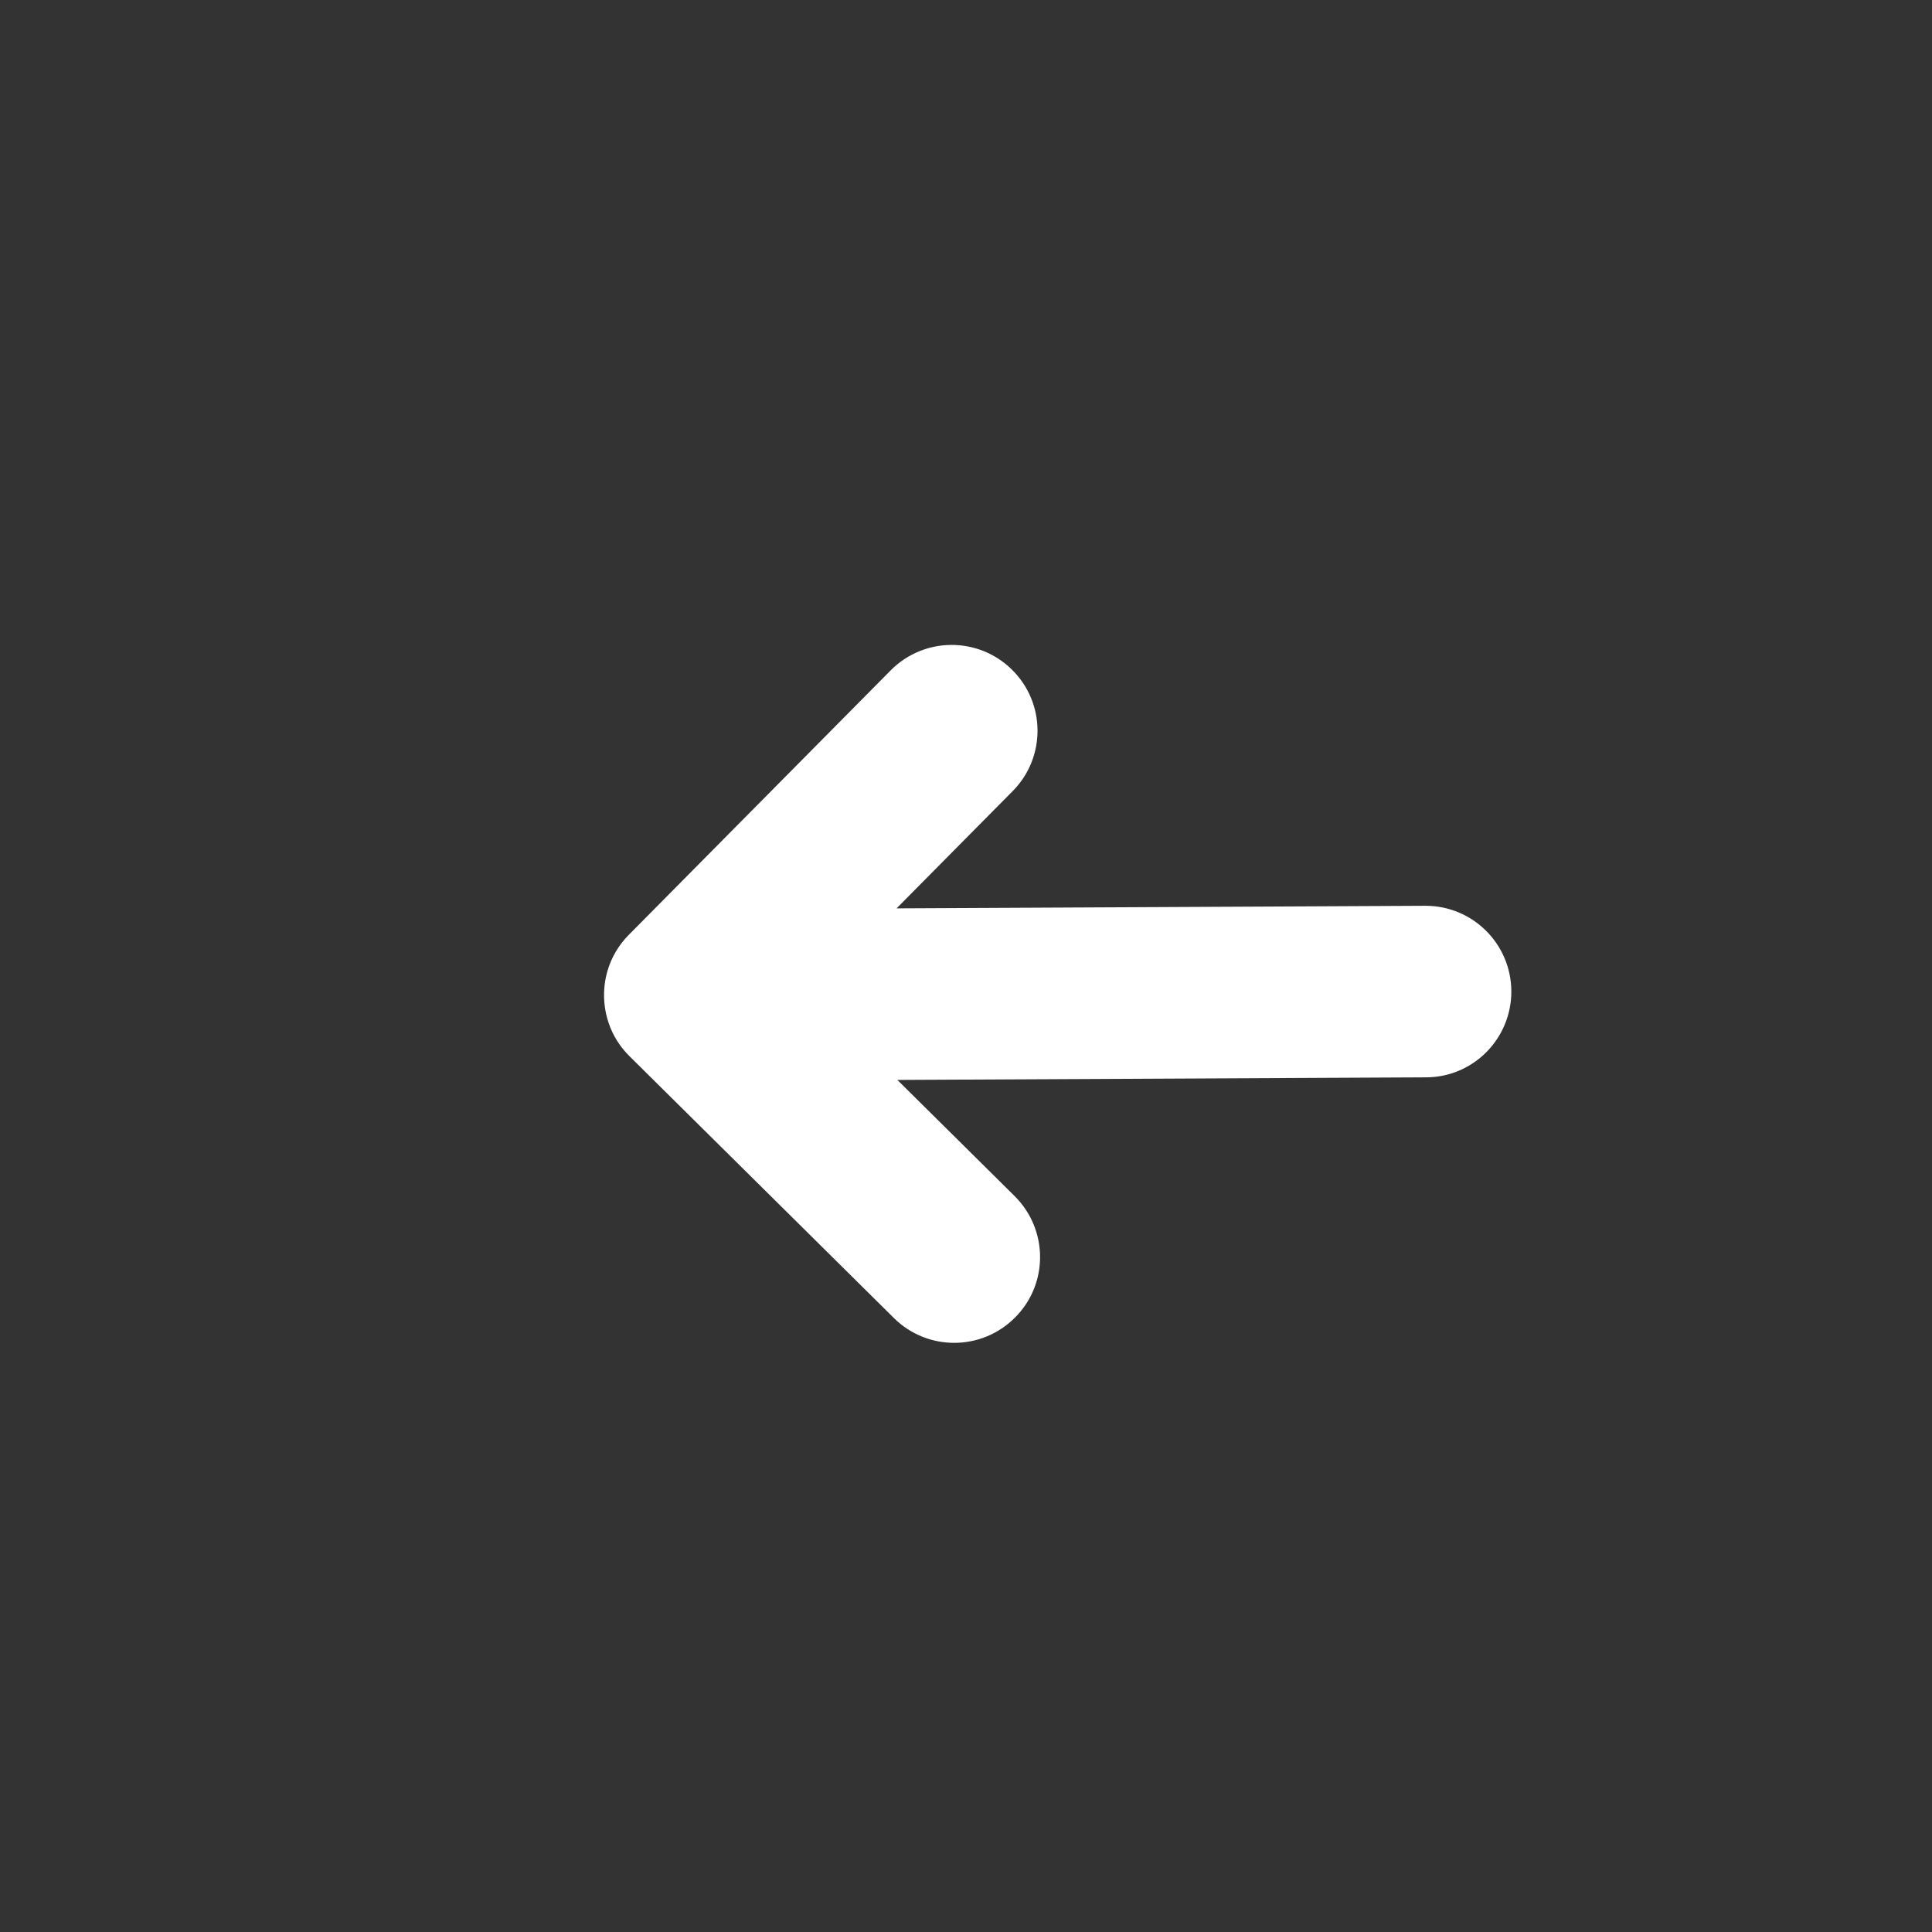
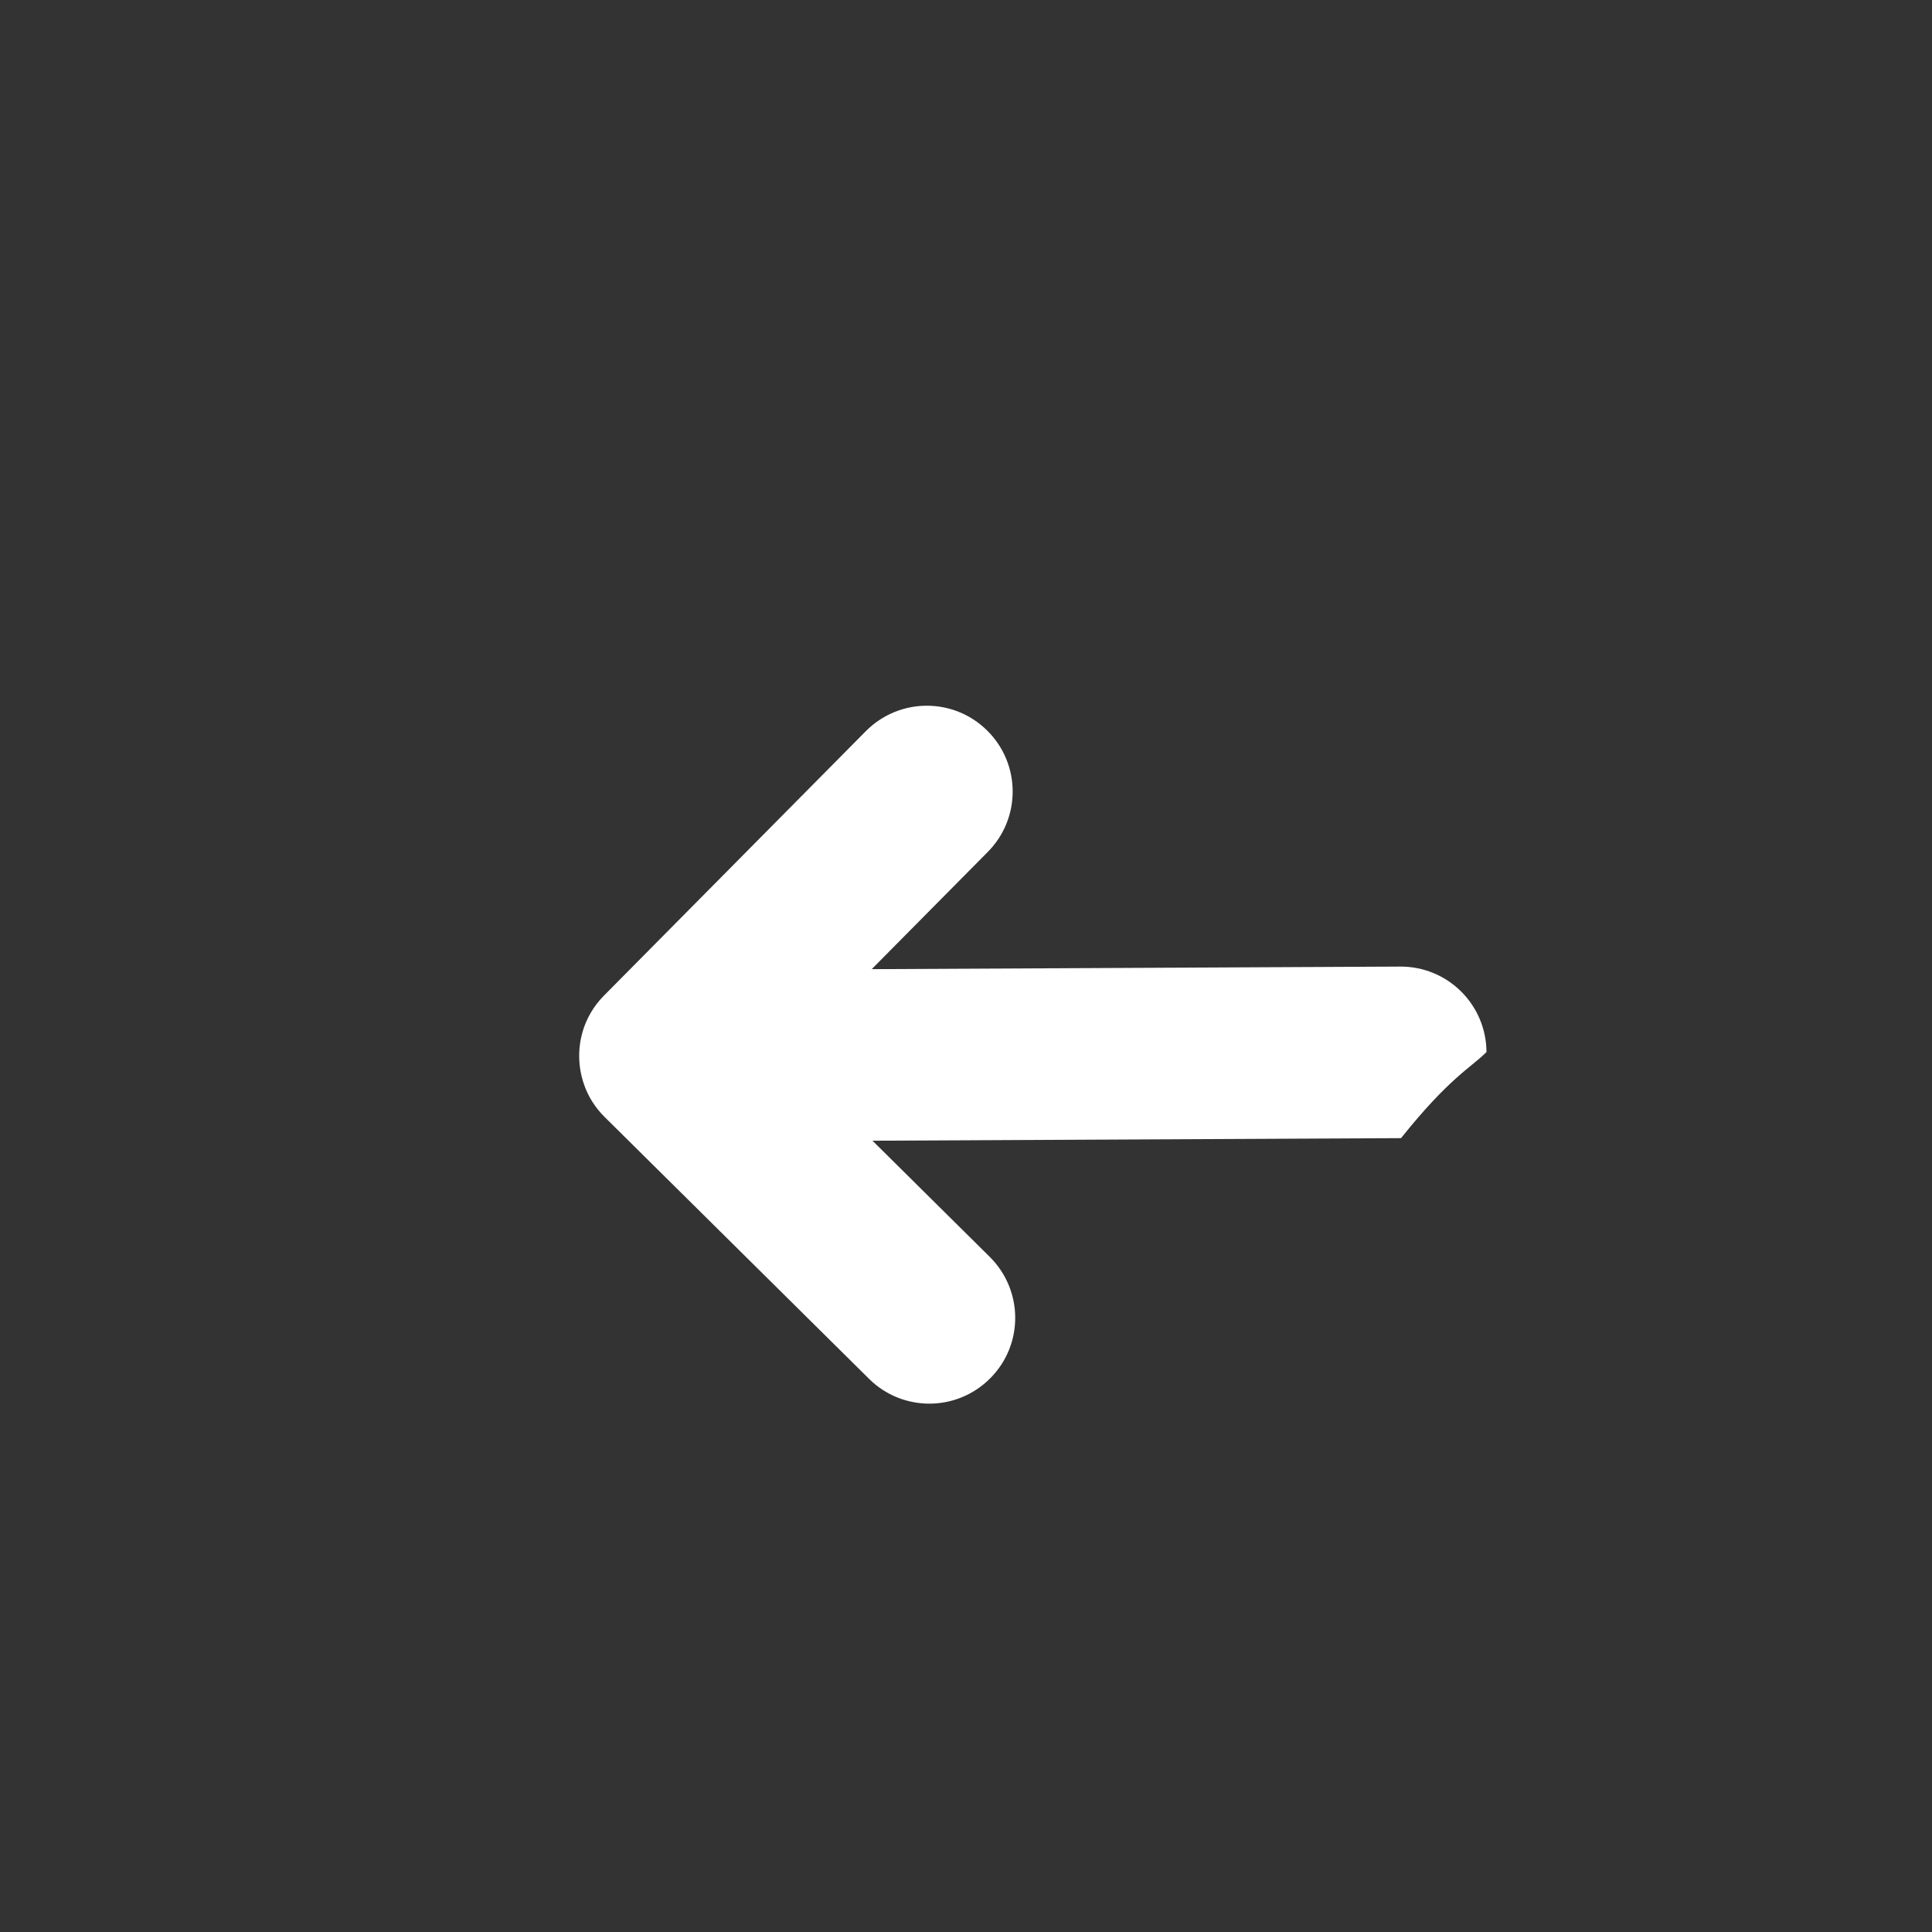
<svg xmlns="http://www.w3.org/2000/svg" version="1.1" id="Layer_1" x="0px" y="0px" width="30px" height="30px" viewBox="0 0 30 30" enable-background="new 0 0 30 30" xml:space="preserve">
  <rect x="0" y="0" width="30" height="30" fill="#333333" stroke="none" />
-   <path fill="#FFFFFF" d="M23.082,16.336c0.239-0.242,0.387-0.576,0.386-0.944c-0.004-0.737-0.602-1.33-1.339-1.327l-8.207,0.04  l1.802-1.82c0.519-0.523,0.515-1.367-0.009-1.885c-0.523-0.518-1.366-0.513-1.884,0.009l-4.068,4.108  c-0.155,0.156-0.27,0.351-0.331,0.561c0,0-0.001,0.001,0,0.002c-0.076,0.262-0.069,0.545,0.019,0.804  c0.064,0.194,0.178,0.373,0.323,0.516l4.106,4.066c0.522,0.518,1.366,0.514,1.884-0.01c0.519-0.522,0.514-1.365-0.01-1.884  l-1.82-1.803l8.207-0.04C22.51,16.729,22.842,16.578,23.082,16.336L23.082,16.336z M23.082,16.336" />
+   <path fill="#FFFFFF" d="M23.082,16.336c-0.004-0.737-0.602-1.33-1.339-1.327l-8.207,0.04  l1.802-1.82c0.519-0.523,0.515-1.367-0.009-1.885c-0.523-0.518-1.366-0.513-1.884,0.009l-4.068,4.108  c-0.155,0.156-0.27,0.351-0.331,0.561c0,0-0.001,0.001,0,0.002c-0.076,0.262-0.069,0.545,0.019,0.804  c0.064,0.194,0.178,0.373,0.323,0.516l4.106,4.066c0.522,0.518,1.366,0.514,1.884-0.01c0.519-0.522,0.514-1.365-0.01-1.884  l-1.82-1.803l8.207-0.04C22.51,16.729,22.842,16.578,23.082,16.336L23.082,16.336z M23.082,16.336" />
</svg>